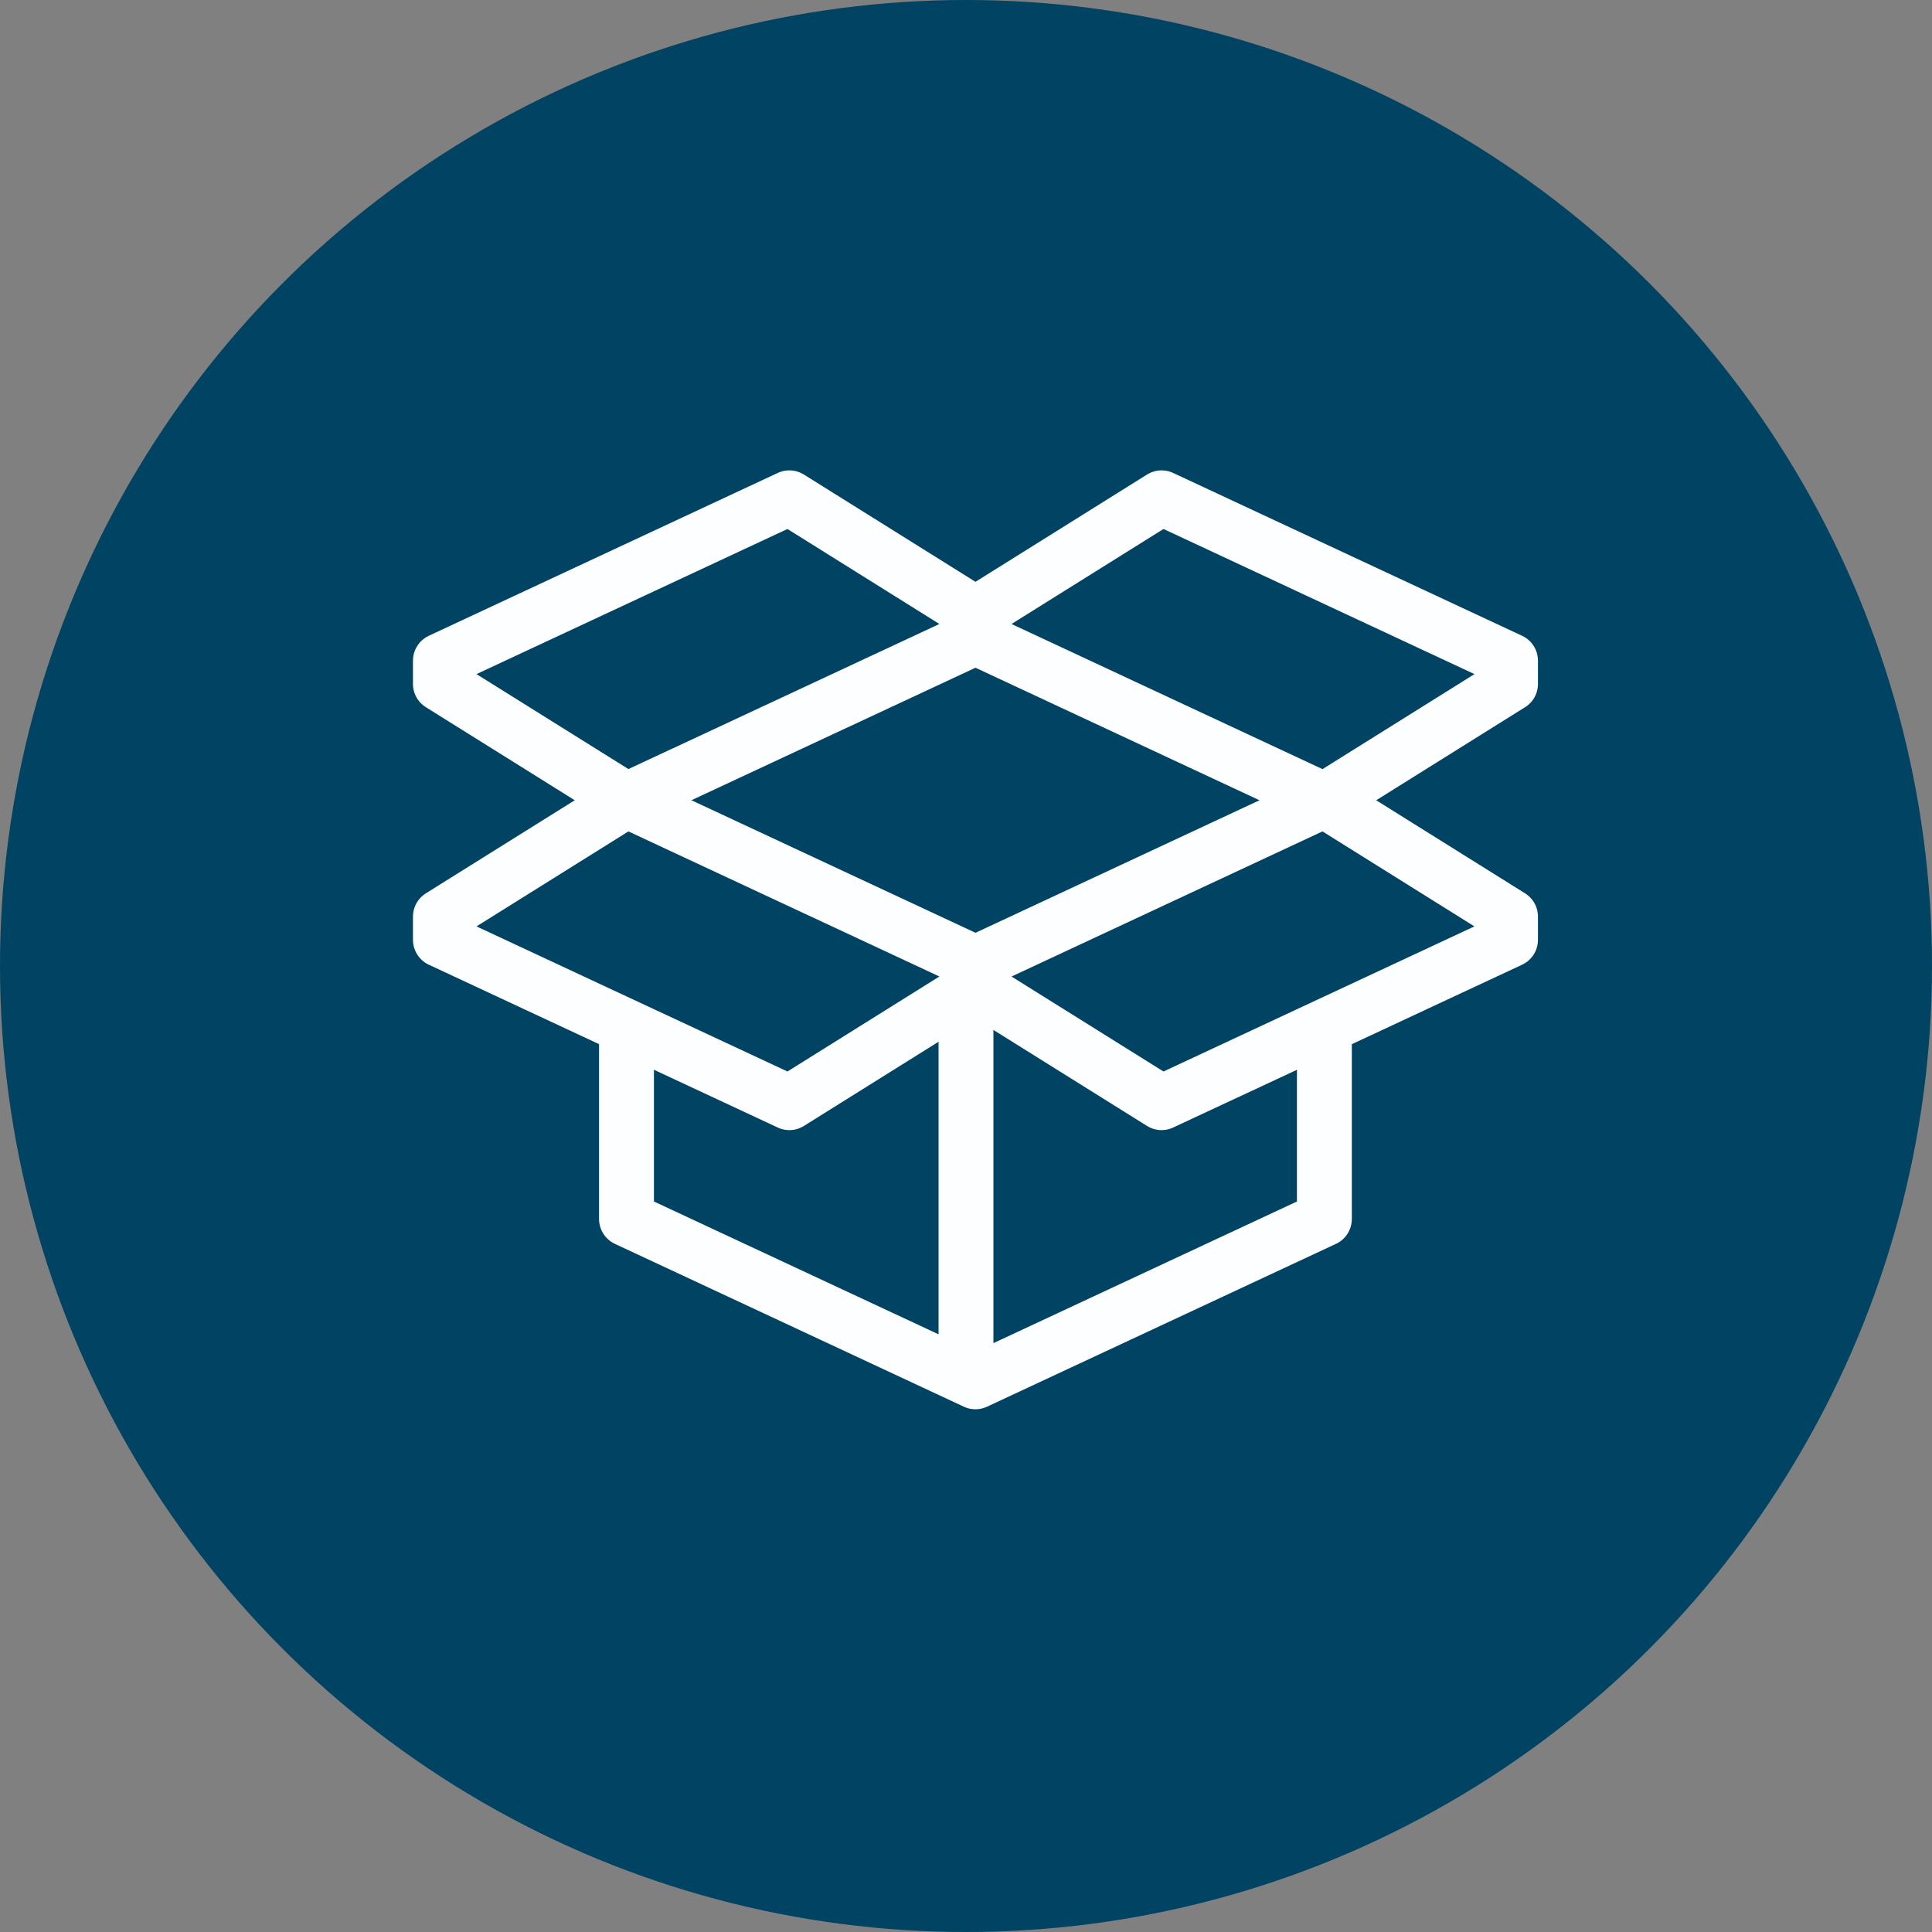
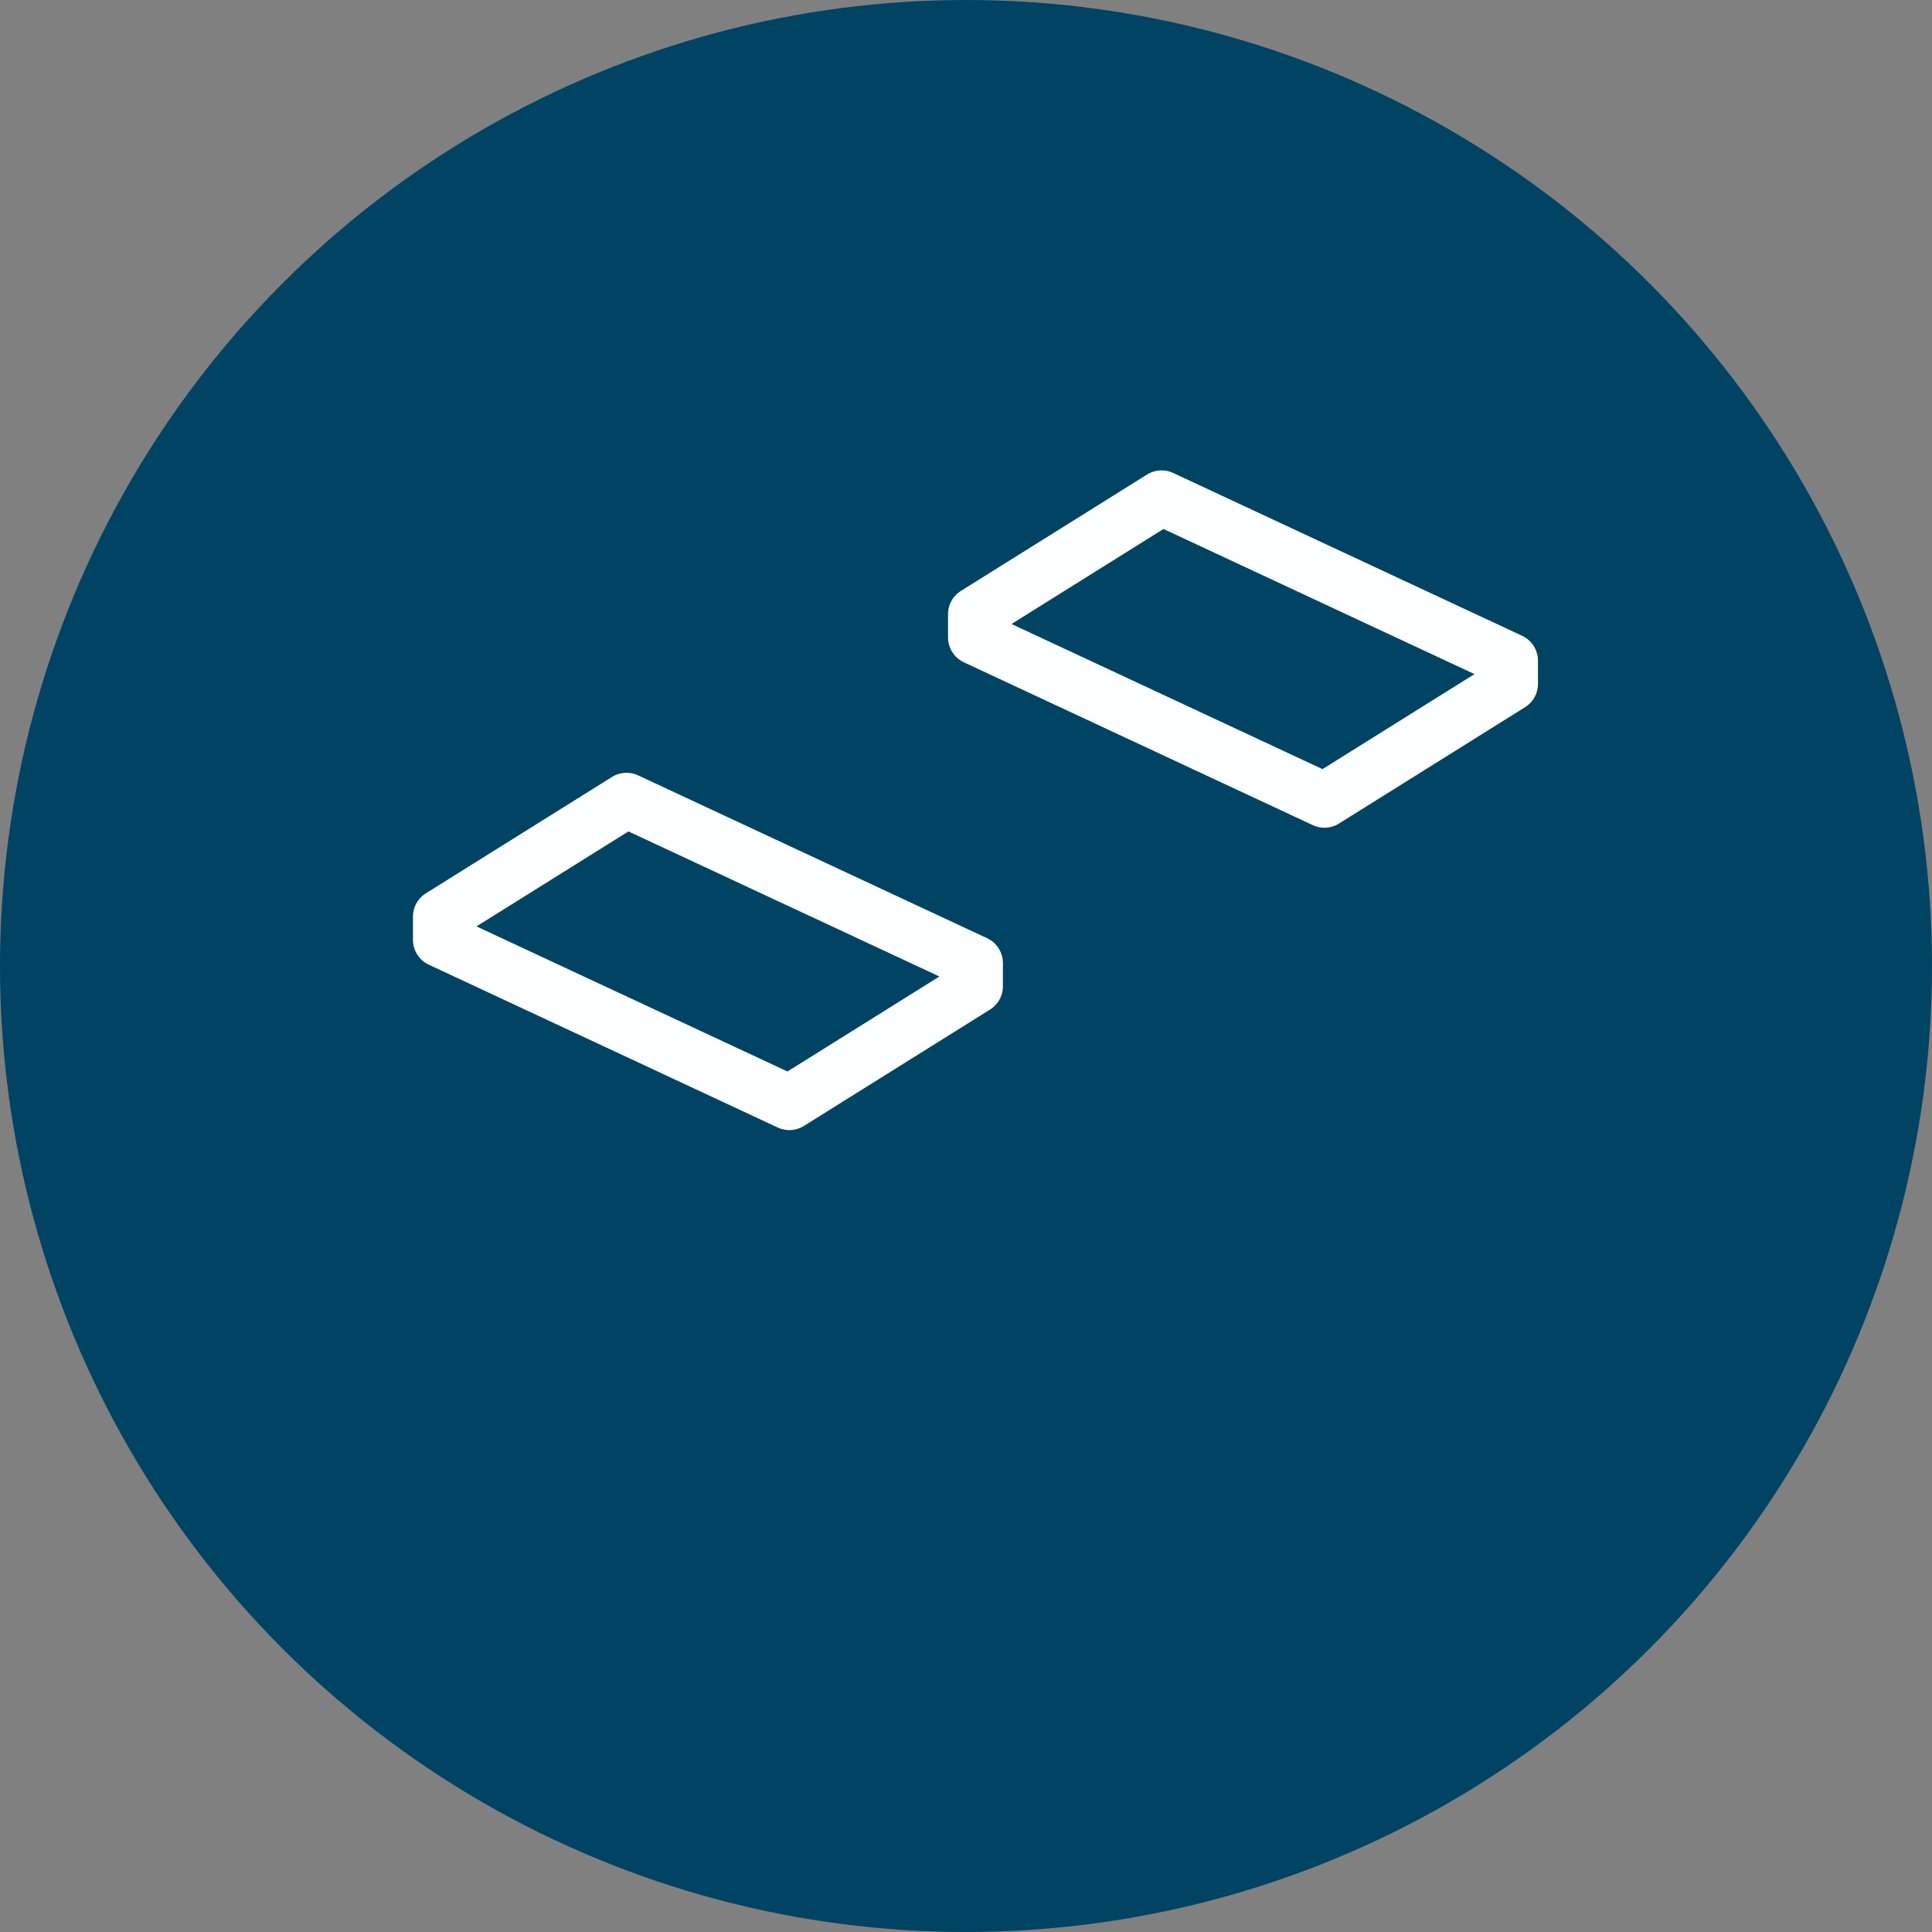
<svg xmlns="http://www.w3.org/2000/svg" width="88" height="88" viewBox="0 0 88 88">
  <rect x="0" y="0" width="88" height="88" fill="#808080" stroke="none" />
  <g id="Group_197" data-name="Group 197" transform="translate(-1106 -1166)">
    <circle id="Ellipse_27" data-name="Ellipse 27" cx="44" cy="44" r="44" transform="translate(1106 1166)" fill="#004363" />
    <g id="Group_188" data-name="Group 188" transform="translate(-1)">
      <path id="Path_233" data-name="Path 233" d="M1,20.358l15.894,7.417,8.477-5.3v-1.06L9.477,14,1,19.3Z" transform="translate(1126.06 1188.45)" fill="none" stroke="#fdfeff" stroke-linejoin="round" stroke-width="2.5" />
-       <path id="Path_234" data-name="Path 234" d="M48.371,20.358,32.477,27.775,24,22.477v-1.06L39.894,14l8.477,5.3Z" transform="translate(1127.431 1188.45)" fill="none" stroke="#fdfeff" stroke-linejoin="round" stroke-width="2.5" />
-       <path id="Path_235" data-name="Path 235" d="M1,8.417,16.894,1l8.477,5.3v1.06L9.477,14.775,1,9.477Z" transform="translate(1126.06 1187.675)" fill="none" stroke="#fdfeff" stroke-linejoin="round" stroke-width="2.5" />
      <path id="Path_236" data-name="Path 236" d="M48.371,8.417,32.477,1,24,6.3v1.06l15.894,7.417,8.477-5.3Z" transform="translate(1127.431 1187.675)" fill="none" stroke="#fdfeff" stroke-linejoin="round" stroke-width="2.5" />
-       <line id="Line_10" data-name="Line 10" y2="18" transform="translate(1151 1211)" fill="none" stroke="#fdfeff" stroke-linejoin="round" stroke-width="2.5" />
-       <path id="Path_237" data-name="Path 237" d="M40.788,24v8.477L24.894,39.894,9,32.477V24" transform="translate(1126.536 1189.046)" fill="none" stroke="#fdfeff" stroke-linejoin="round" stroke-width="2.5" />
    </g>
  </g>
</svg>